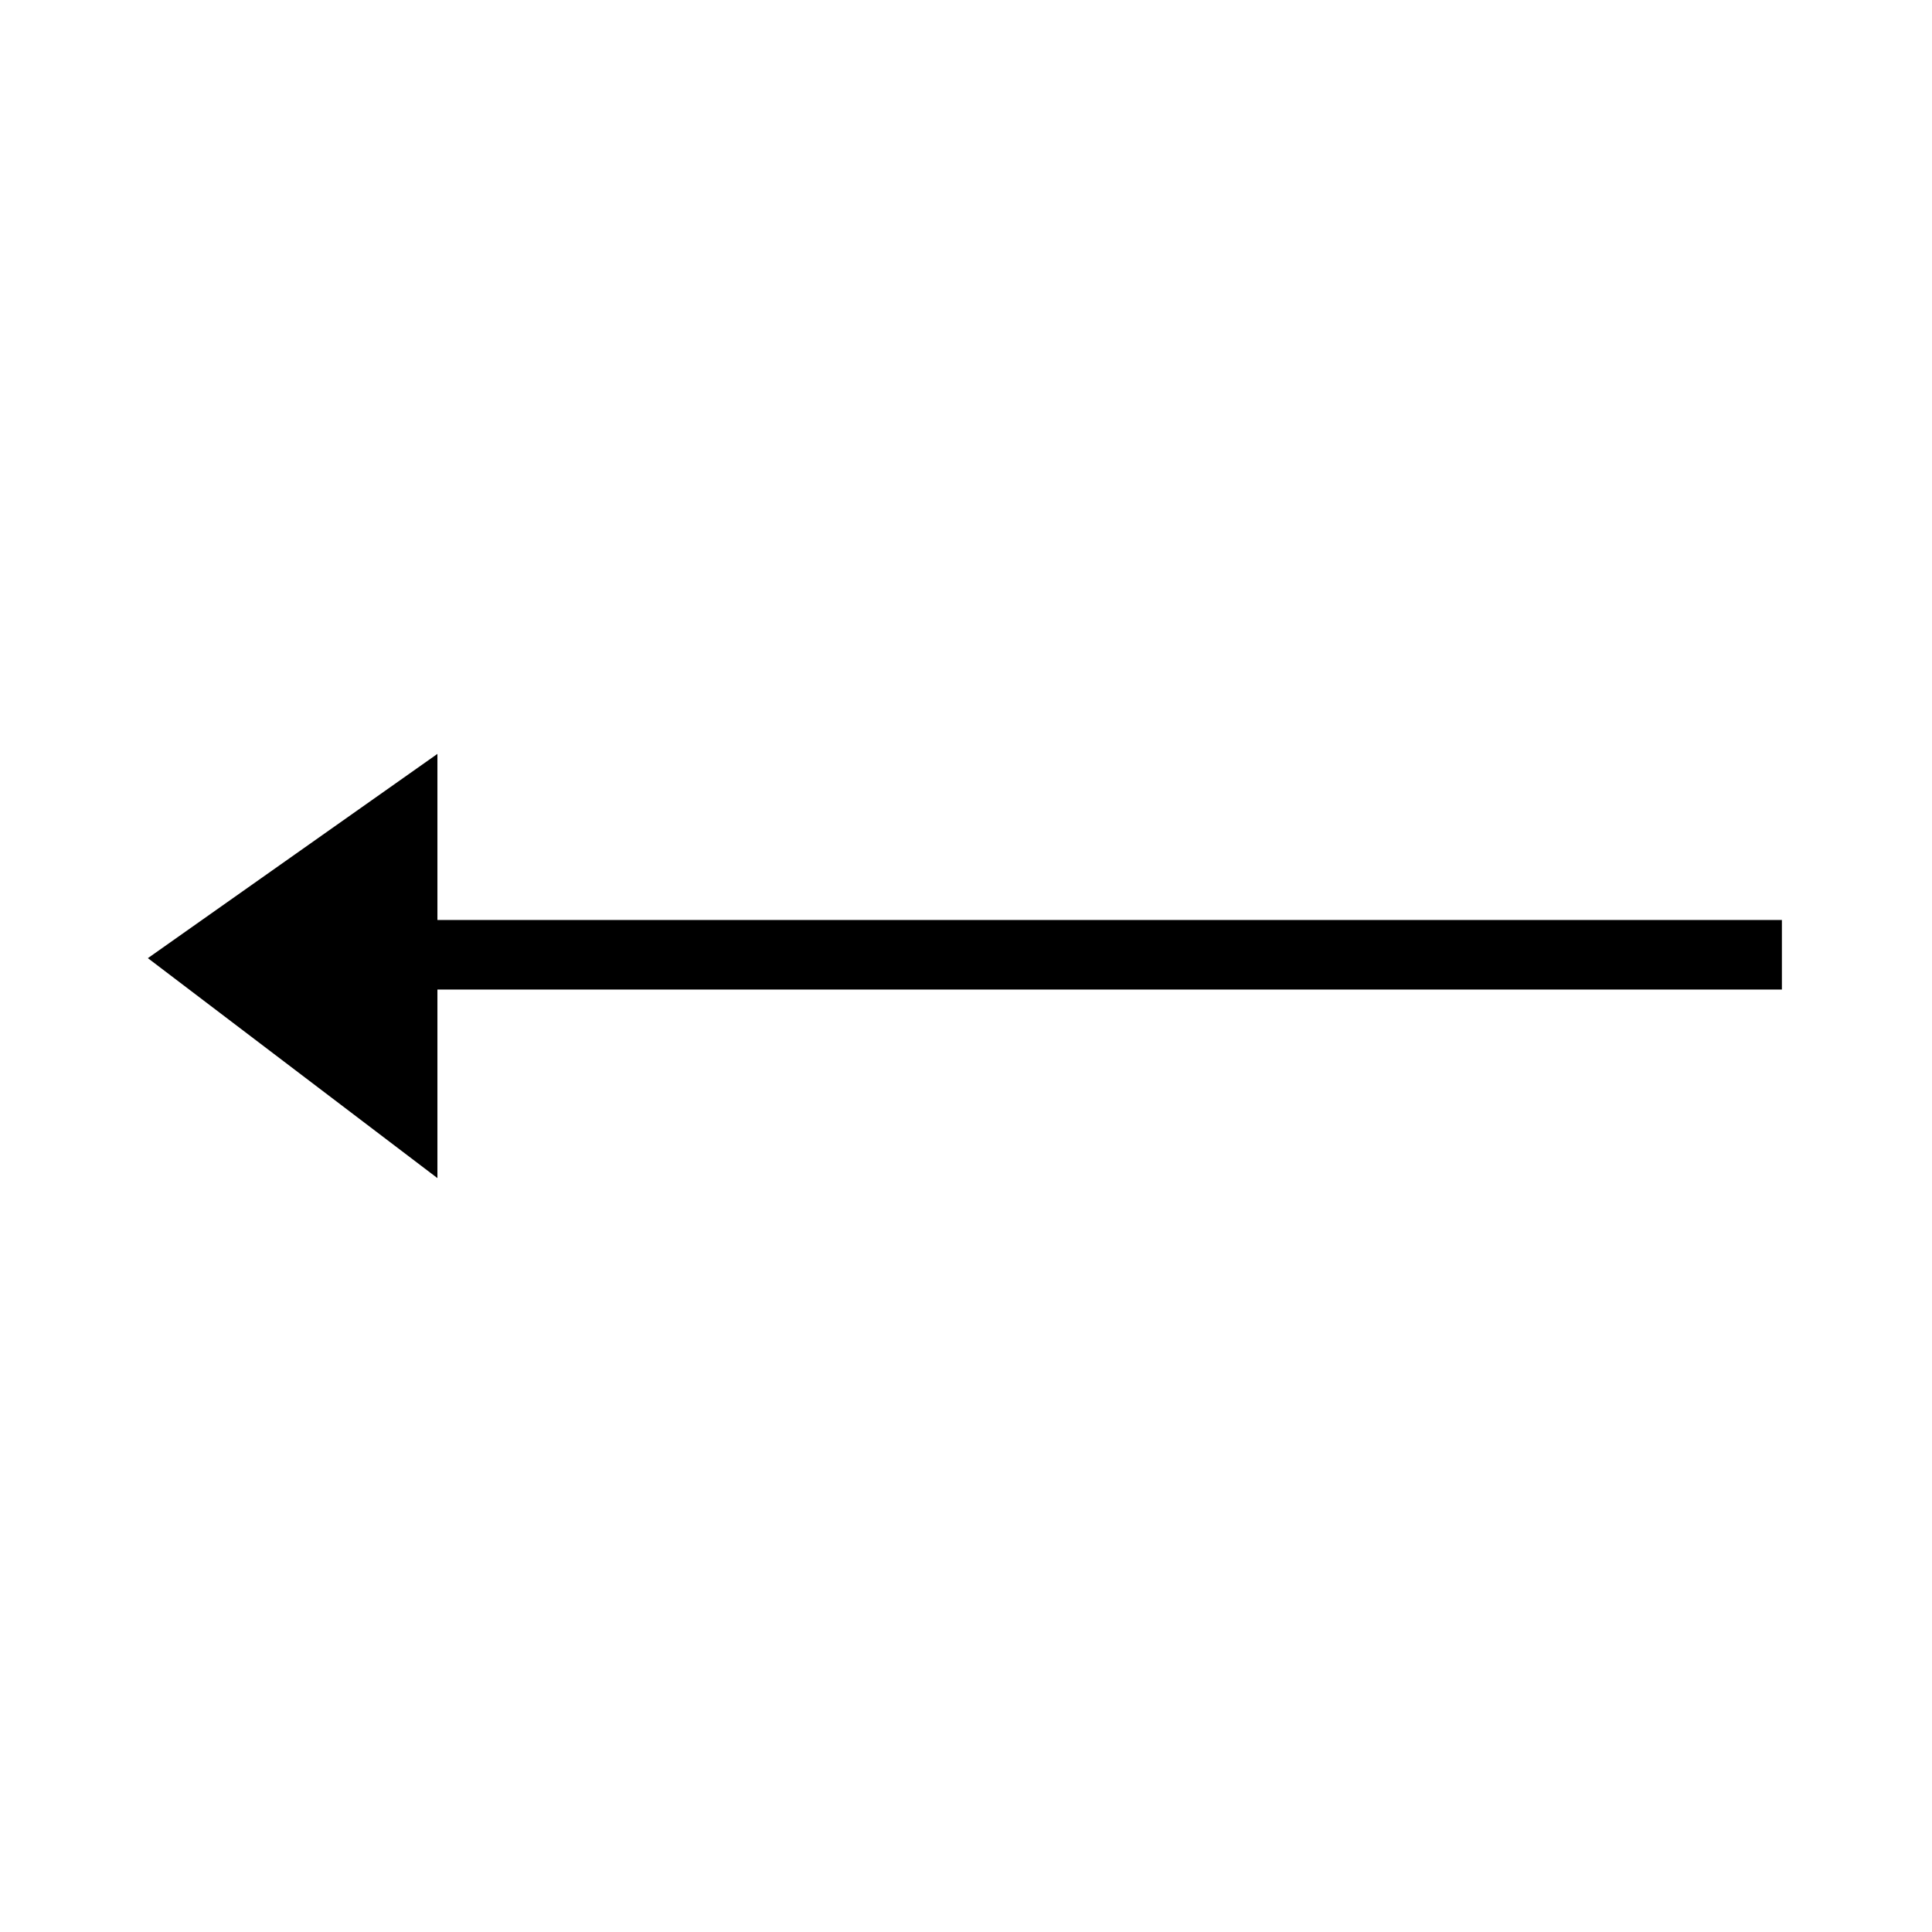
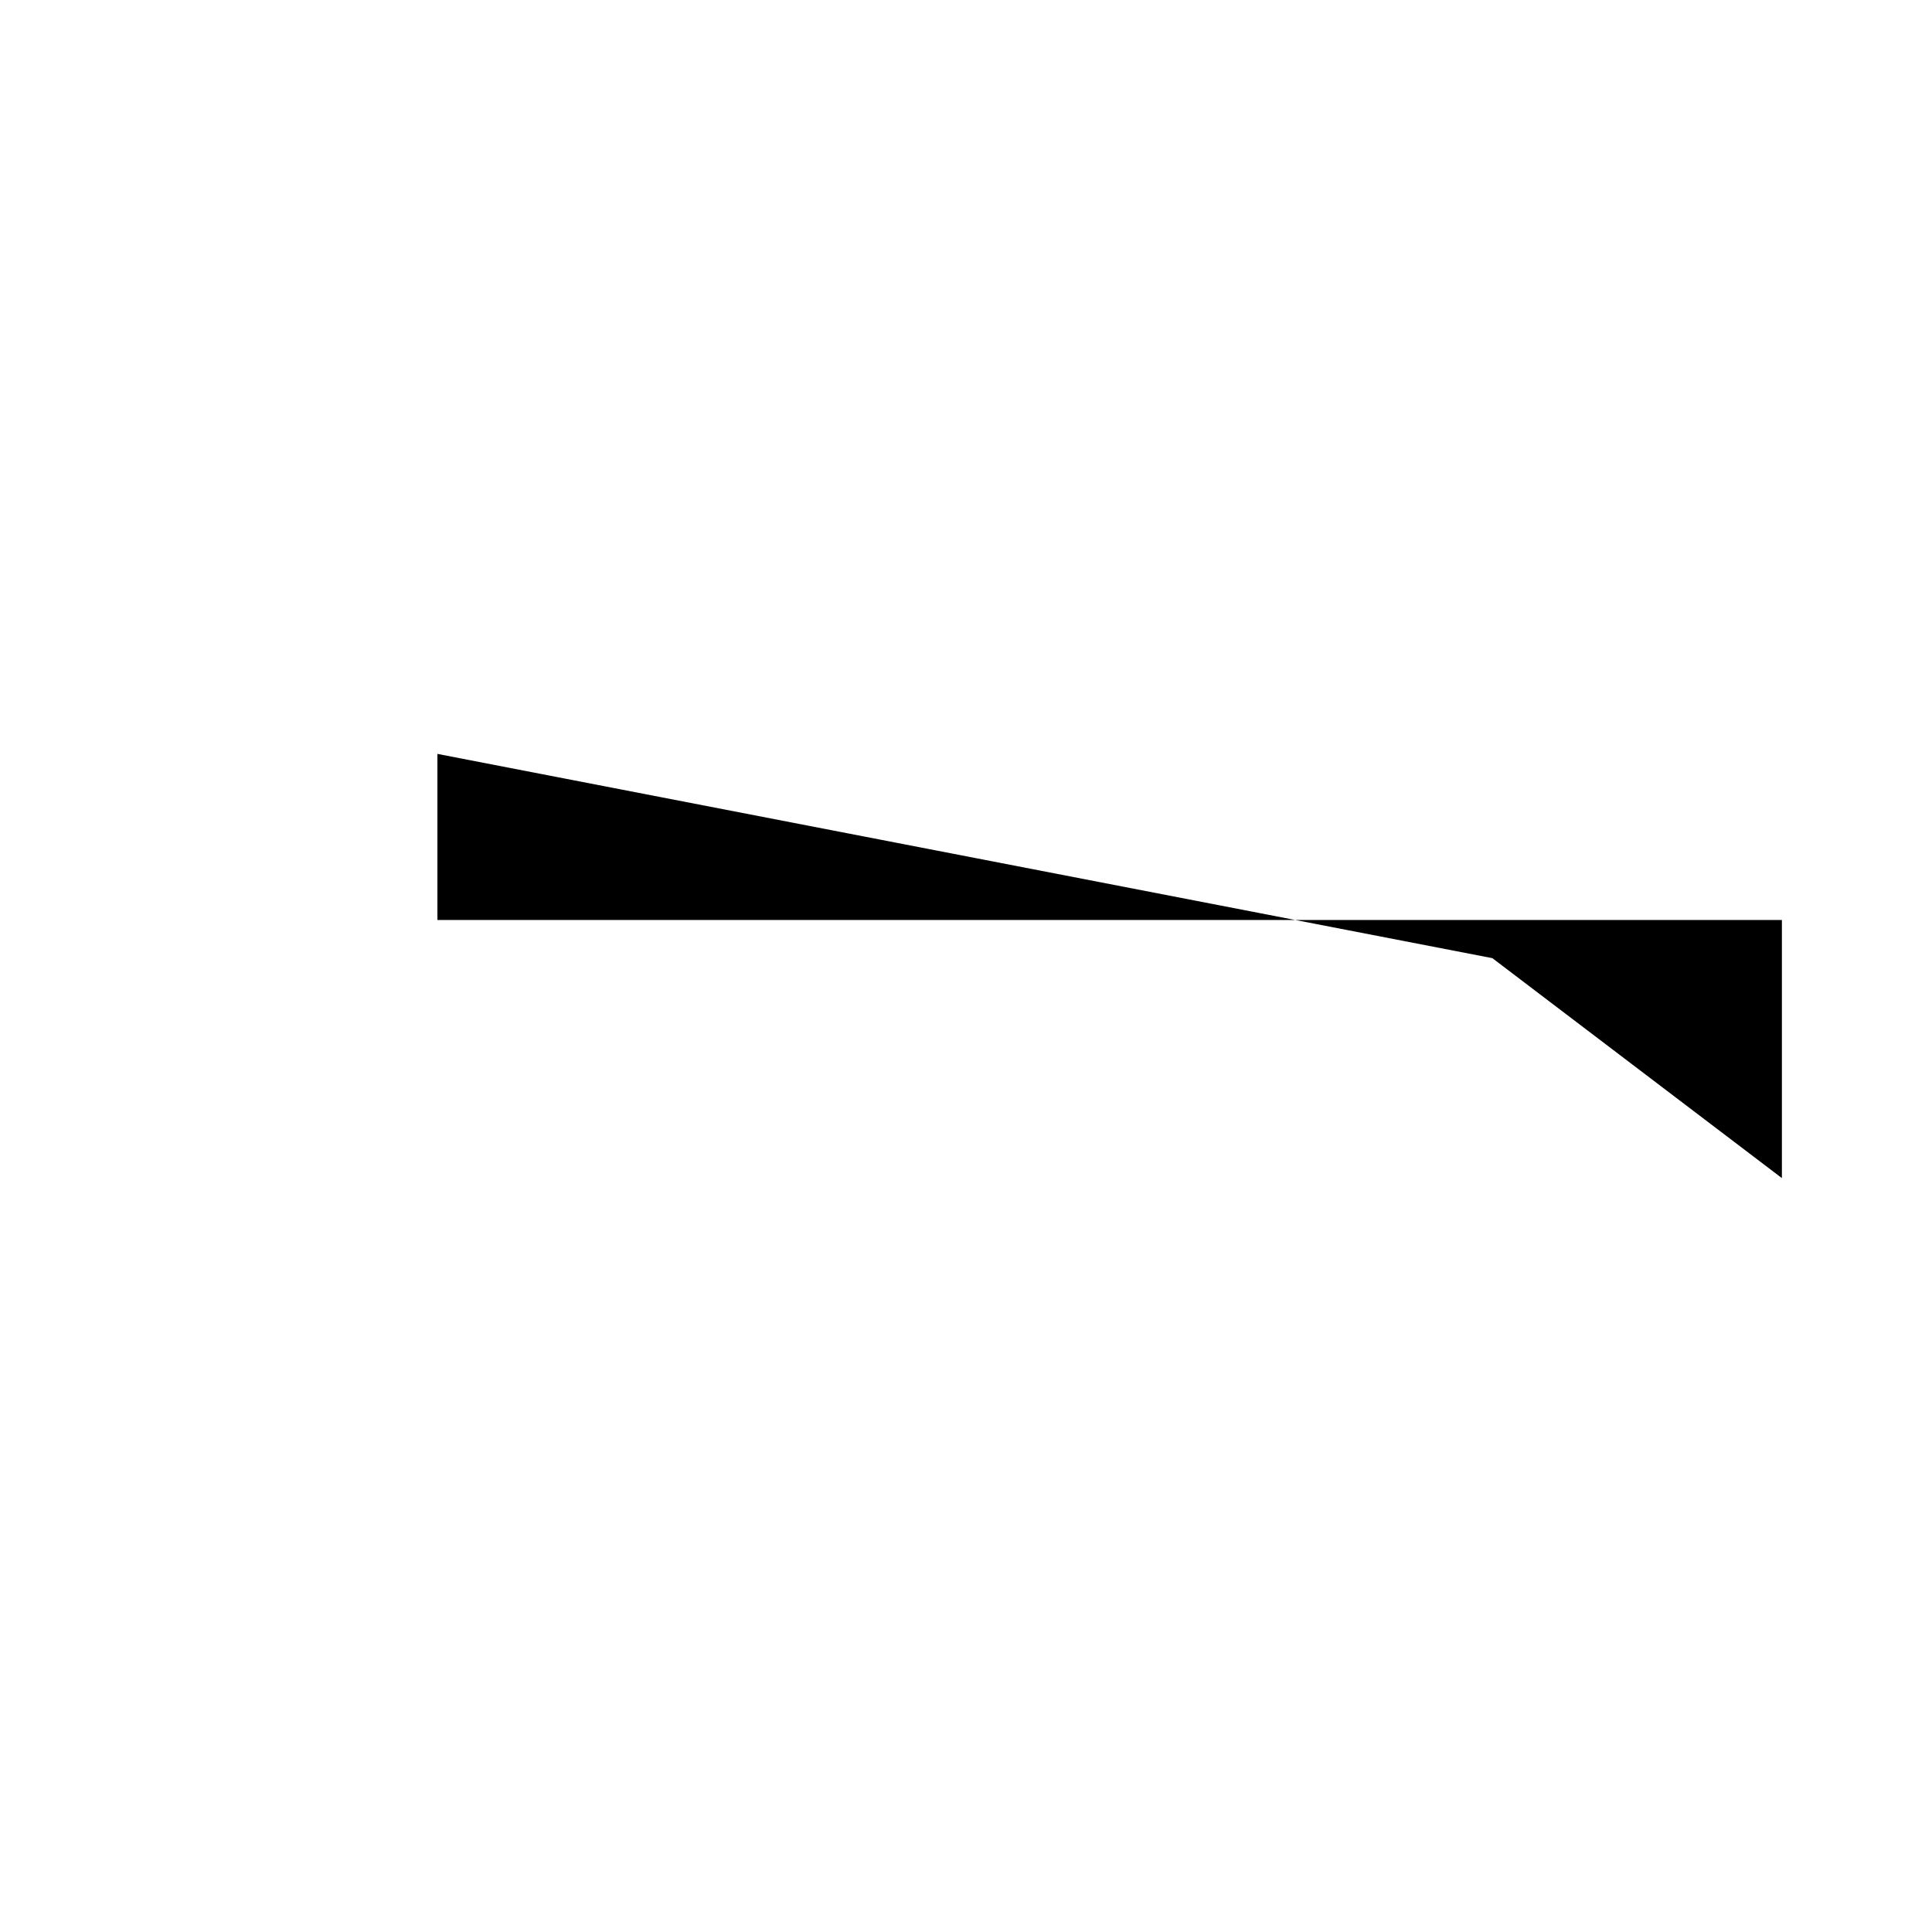
<svg xmlns="http://www.w3.org/2000/svg" fill="#000000" width="800px" height="800px" version="1.1" viewBox="144 144 512 512">
-   <path d="m259.92 343.79v44.016h356.3v18.438h-356.3v49.965l-76.73-58.289z" fill-rule="evenodd" />
+   <path d="m259.92 343.79v44.016h356.3v18.438v49.965l-76.73-58.289z" fill-rule="evenodd" />
</svg>